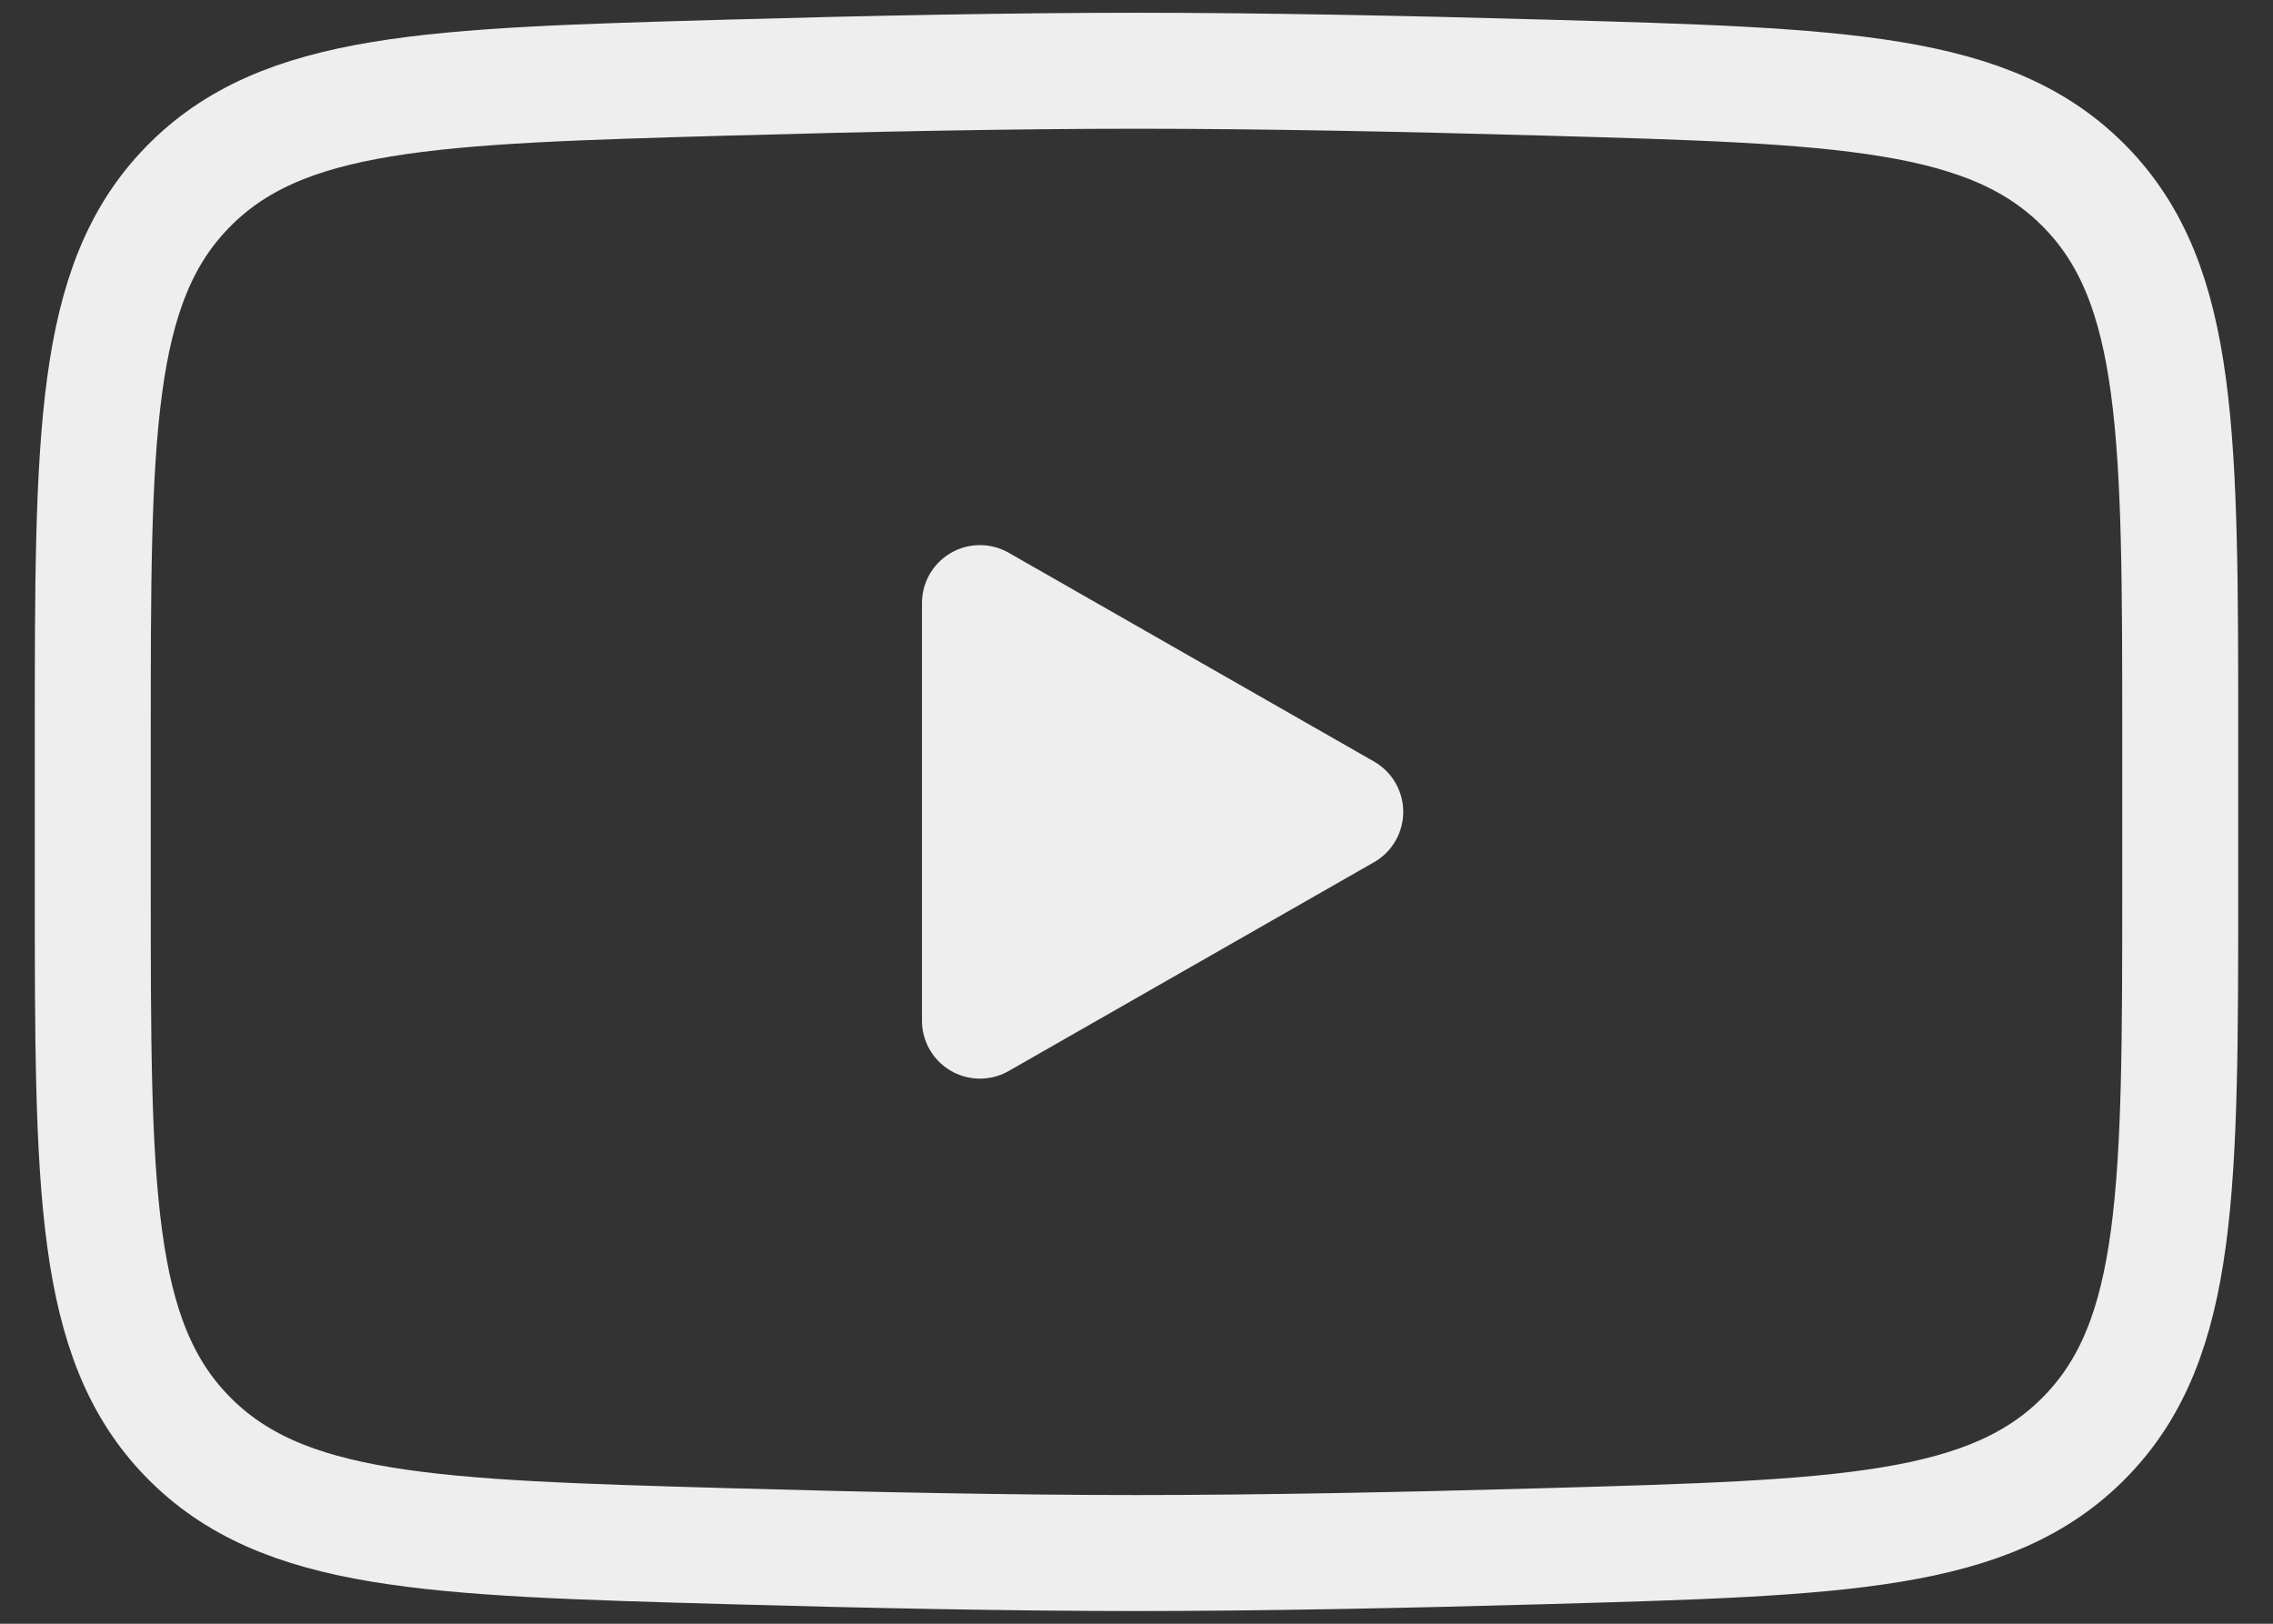
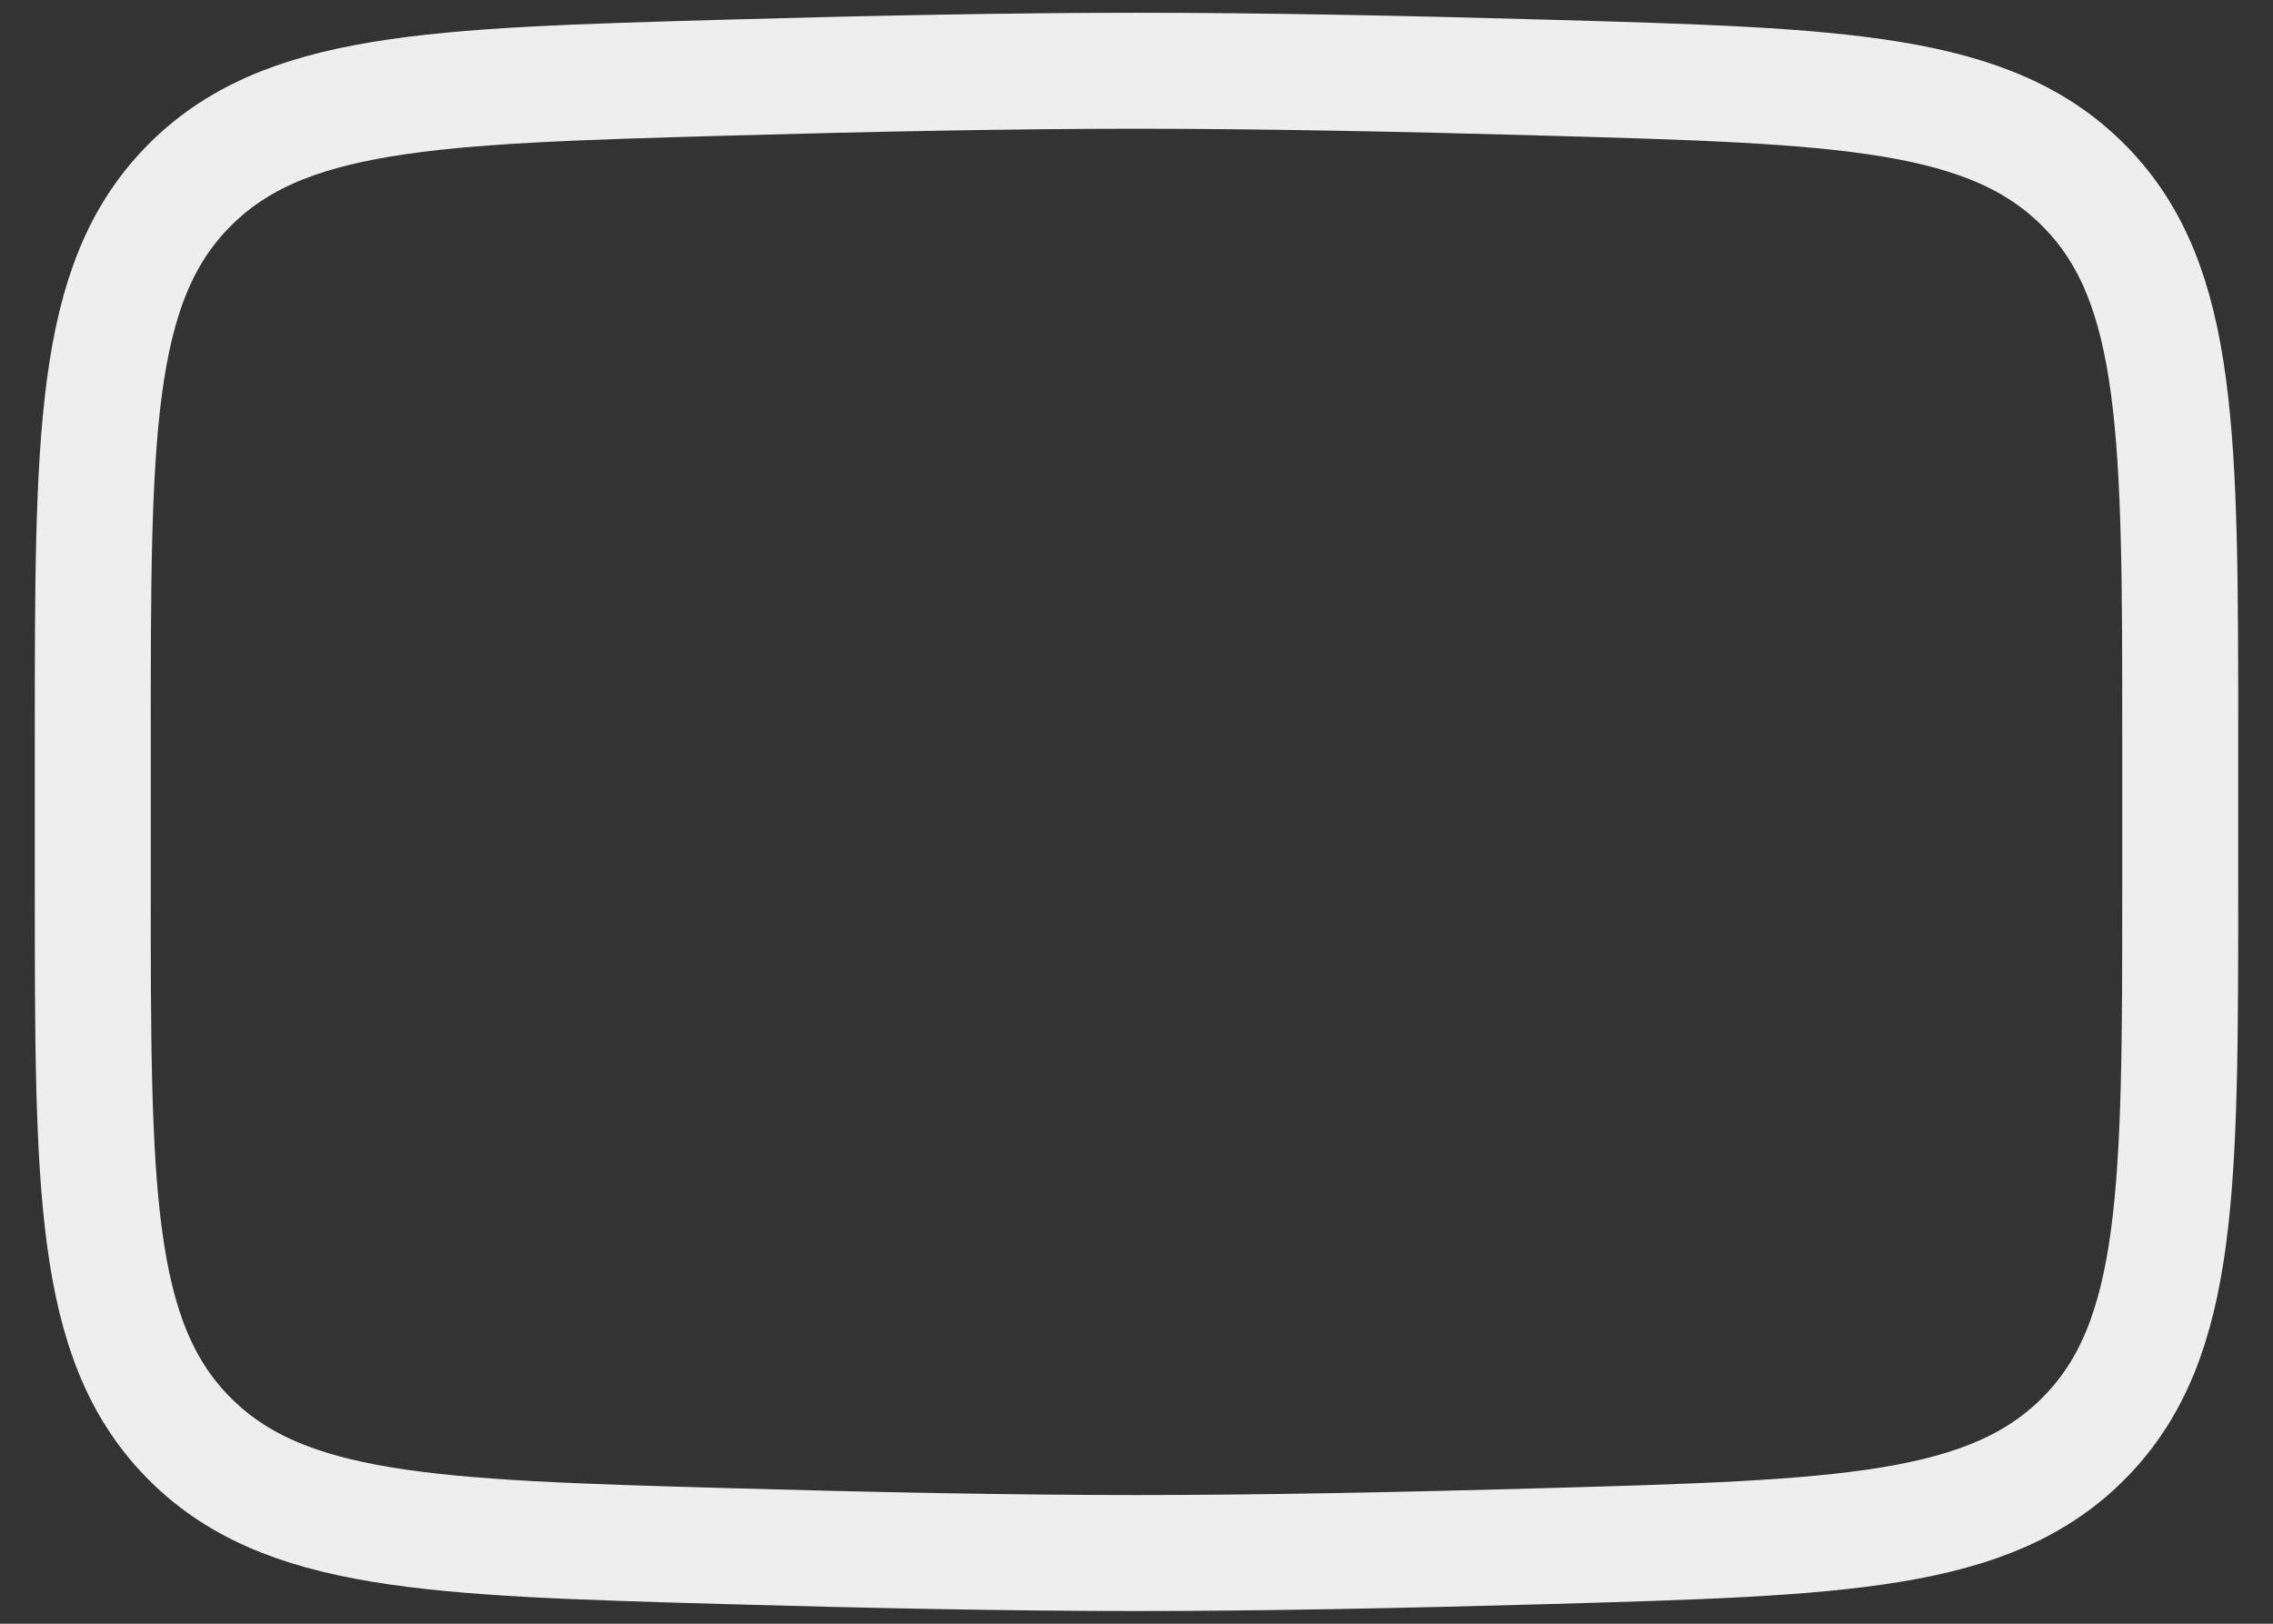
<svg xmlns="http://www.w3.org/2000/svg" width="49" height="35" viewBox="0 0 49 35" fill="none">
  <rect x="0" y="0" width="49" height="35" fill="#333333" stroke="none" />
-   <path d="M29 17.5L21.125 22V13L29 17.5Z" fill="#EEEEEE" stroke="#EEEEEE" stroke-width="2.5" stroke-linecap="round" stroke-linejoin="round" />
  <path d="M2 19.093V15.909C2 9.394 2 6.137 4.037 4.041C6.075 1.945 9.282 1.854 15.697 1.673C18.737 1.587 21.842 1.525 24.5 1.525C27.158 1.525 30.263 1.587 33.303 1.673C39.718 1.854 42.925 1.945 44.963 4.041C47 6.137 47 9.394 47 15.909V19.093C47 25.607 47 28.864 44.963 30.96C42.925 33.056 39.718 33.146 33.303 33.328C30.263 33.414 27.158 33.476 24.5 33.476C21.842 33.476 18.737 33.414 15.697 33.328C9.282 33.146 6.075 33.056 4.037 30.96C2 28.864 2 25.607 2 19.093Z" stroke="#EEEEEE" stroke-width="2.5" />
</svg>